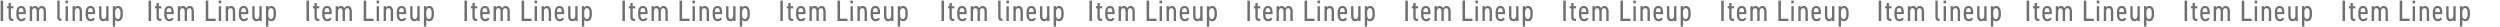
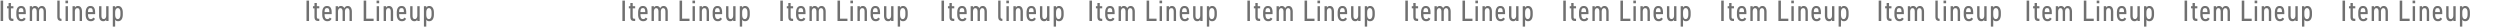
<svg xmlns="http://www.w3.org/2000/svg" width="4068" height="44" viewBox="0 0 4068 44">
  <defs>
    <clipPath id="a">
      <rect width="4068" height="44" transform="translate(-1 2495)" fill="none" />
    </clipPath>
  </defs>
  <g transform="translate(1 -2495)" clip-path="url(#a)">
    <g transform="translate(-15224.504 -14302.83)">
      <g transform="translate(-0.433 767.951)">
-         <path d="M-98.472-33.12H-102.6V0h4.128Zm6.384,12.576h2.448V-7.392C-89.64-2.4-88.248,0-83.5,0h1.68V-3.648h-1.392c-2.448,0-2.592-1.392-2.592-4.7v-12.2h3.984V-24H-85.8v-5.28h-3.84V-24h-2.448ZM-64.68-5.568c-.96,1.584-1.776,2.5-4.08,2.5-3.264,0-4.416-3.264-4.416-7.392v-.672h11.568v-2.5c0-7.44-2.5-10.752-7.728-10.752-4.944,0-7.68,3.936-7.68,10.752v3.168c0,6.672,2.784,10.848,8.3,10.848,3.408,0,5.568-1.152,6.864-3.984Zm-4.656-15.36c2.736,0,3.888,1.44,3.888,6.432h-7.728C-73.176-18.768-72.264-20.928-69.336-20.928ZM-55.176,0h3.84V-14.976c0-3.84,1.536-5.856,3.744-5.856,2.016,0,3.7,1.248,3.7,5.9V0h3.84V-14.976c0-4.032,1.584-5.856,3.744-5.856,2.016,0,3.7,1.248,3.7,5.9V0h3.84V-14.976c0-6.24-2.832-9.408-6.72-9.408A5.876,5.876,0,0,0-41.1-20.592a5.67,5.67,0,0,0-5.616-3.792,4.949,4.949,0,0,0-4.608,2.736V-24h-3.84ZM-5.448-33.12H-9.576V0H6.6V-3.744H-5.448ZM11.592,0h3.84V-24h-3.84ZM11.4-28.8h4.224v-4.32H11.4ZM22.92,0h3.84V-14.976c0-3.6,1.2-5.856,4.032-5.856,2.064,0,3.7,1.056,3.7,5.9V0h3.84V-14.976c0-6.72-2.928-9.408-6.816-9.408a5.076,5.076,0,0,0-4.7,2.736V-24h-3.9Zm33.7-5.568c-.96,1.584-1.776,2.5-4.08,2.5-3.264,0-4.416-3.264-4.416-7.392v-.672H59.688v-2.5c0-7.44-2.5-10.752-7.728-10.752-4.944,0-7.68,3.936-7.68,10.752v3.168c0,6.672,2.784,10.848,8.3,10.848,3.408,0,5.568-1.152,6.864-3.984Zm-4.66-15.36c2.736,0,3.888,1.44,3.888,6.432H48.12C48.12-18.768,49.032-20.928,51.96-20.928ZM81.528-24h-3.84V-9.024c0,3.744-1.536,5.856-4.032,5.856-2.112,0-3.7-1.056-3.7-5.9V-24H66.12V-9.024c0,6.72,2.688,9.408,6.816,9.408,2.832,0,3.936-1.2,4.752-2.736V0h3.84ZM92.28-24H88.44V9.12h3.84V-2.112c.96,1.584,2.3,2.5,4.9,2.5,5.088,0,7.536-4.608,7.536-10.848v-3.168c0-6.864-3.024-10.752-7.536-10.752a5.093,5.093,0,0,0-4.9,2.784ZM96.552-3.072c-3.168,0-4.272-3.264-4.272-7.392v-3.5c0-4.32,1.632-6.96,4.272-6.96,2.88,0,4.32,2.736,4.32,7.3v3.168C100.872-6.384,99.576-3.072,96.552-3.072Z" transform="translate(16082.288 16064)" fill="#707070" />
        <path d="M-98.472-33.12H-102.6V0h4.128Zm6.384,12.576h2.448V-7.392C-89.64-2.4-88.248,0-83.5,0h1.68V-3.648h-1.392c-2.448,0-2.592-1.392-2.592-4.7v-12.2h3.984V-24H-85.8v-5.28h-3.84V-24h-2.448ZM-64.68-5.568c-.96,1.584-1.776,2.5-4.08,2.5-3.264,0-4.416-3.264-4.416-7.392v-.672h11.568v-2.5c0-7.44-2.5-10.752-7.728-10.752-4.944,0-7.68,3.936-7.68,10.752v3.168c0,6.672,2.784,10.848,8.3,10.848,3.408,0,5.568-1.152,6.864-3.984Zm-4.656-15.36c2.736,0,3.888,1.44,3.888,6.432h-7.728C-73.176-18.768-72.264-20.928-69.336-20.928ZM-55.176,0h3.84V-14.976c0-3.84,1.536-5.856,3.744-5.856,2.016,0,3.7,1.248,3.7,5.9V0h3.84V-14.976c0-4.032,1.584-5.856,3.744-5.856,2.016,0,3.7,1.248,3.7,5.9V0h3.84V-14.976c0-6.24-2.832-9.408-6.72-9.408A5.876,5.876,0,0,0-41.1-20.592a5.67,5.67,0,0,0-5.616-3.792,4.949,4.949,0,0,0-4.608,2.736V-24h-3.84ZM-5.448-33.12H-9.576V0H6.6V-3.744H-5.448ZM11.592,0h3.84V-24h-3.84ZM11.4-28.8h4.224v-4.32H11.4ZM22.92,0h3.84V-14.976c0-3.6,1.2-5.856,4.032-5.856,2.064,0,3.7,1.056,3.7,5.9V0h3.84V-14.976c0-6.72-2.928-9.408-6.816-9.408a5.076,5.076,0,0,0-4.7,2.736V-24h-3.9Zm33.7-5.568c-.96,1.584-1.776,2.5-4.08,2.5-3.264,0-4.416-3.264-4.416-7.392v-.672H59.688v-2.5c0-7.44-2.5-10.752-7.728-10.752-4.944,0-7.68,3.936-7.68,10.752v3.168c0,6.672,2.784,10.848,8.3,10.848,3.408,0,5.568-1.152,6.864-3.984Zm-4.66-15.36c2.736,0,3.888,1.44,3.888,6.432H48.12C48.12-18.768,49.032-20.928,51.96-20.928ZM81.528-24h-3.84V-9.024c0,3.744-1.536,5.856-4.032,5.856-2.112,0-3.7-1.056-3.7-5.9V-24H66.12V-9.024c0,6.72,2.688,9.408,6.816,9.408,2.832,0,3.936-1.2,4.752-2.736V0h3.84ZM92.28-24H88.44V9.12h3.84V-2.112c.96,1.584,2.3,2.5,4.9,2.5,5.088,0,7.536-4.608,7.536-10.848v-3.168c0-6.864-3.024-10.752-7.536-10.752a5.093,5.093,0,0,0-4.9,2.784ZM96.552-3.072c-3.168,0-4.272-3.264-4.272-7.392v-3.5c0-4.32,1.632-6.96,4.272-6.96,2.88,0,4.32,2.736,4.32,7.3v3.168C100.872-6.384,99.576-3.072,96.552-3.072Z" transform="translate(15825.288 16064)" fill="#707070" />
-         <path d="M-98.472-33.12H-102.6V0h4.128Zm6.384,12.576h2.448V-7.392C-89.64-2.4-88.248,0-83.5,0h1.68V-3.648h-1.392c-2.448,0-2.592-1.392-2.592-4.7v-12.2h3.984V-24H-85.8v-5.28h-3.84V-24h-2.448ZM-64.68-5.568c-.96,1.584-1.776,2.5-4.08,2.5-3.264,0-4.416-3.264-4.416-7.392v-.672h11.568v-2.5c0-7.44-2.5-10.752-7.728-10.752-4.944,0-7.68,3.936-7.68,10.752v3.168c0,6.672,2.784,10.848,8.3,10.848,3.408,0,5.568-1.152,6.864-3.984Zm-4.656-15.36c2.736,0,3.888,1.44,3.888,6.432h-7.728C-73.176-18.768-72.264-20.928-69.336-20.928ZM-55.176,0h3.84V-14.976c0-3.84,1.536-5.856,3.744-5.856,2.016,0,3.7,1.248,3.7,5.9V0h3.84V-14.976c0-4.032,1.584-5.856,3.744-5.856,2.016,0,3.7,1.248,3.7,5.9V0h3.84V-14.976c0-6.24-2.832-9.408-6.72-9.408A5.876,5.876,0,0,0-41.1-20.592a5.67,5.67,0,0,0-5.616-3.792,4.949,4.949,0,0,0-4.608,2.736V-24h-3.84ZM-5.448-33.12H-9.576V0H6.6V-3.744H-5.448ZM11.592,0h3.84V-24h-3.84ZM11.4-28.8h4.224v-4.32H11.4ZM22.92,0h3.84V-14.976c0-3.6,1.2-5.856,4.032-5.856,2.064,0,3.7,1.056,3.7,5.9V0h3.84V-14.976c0-6.72-2.928-9.408-6.816-9.408a5.076,5.076,0,0,0-4.7,2.736V-24h-3.9Zm33.7-5.568c-.96,1.584-1.776,2.5-4.08,2.5-3.264,0-4.416-3.264-4.416-7.392v-.672H59.688v-2.5c0-7.44-2.5-10.752-7.728-10.752-4.944,0-7.68,3.936-7.68,10.752v3.168c0,6.672,2.784,10.848,8.3,10.848,3.408,0,5.568-1.152,6.864-3.984Zm-4.66-15.36c2.736,0,3.888,1.44,3.888,6.432H48.12C48.12-18.768,49.032-20.928,51.96-20.928ZM81.528-24h-3.84V-9.024c0,3.744-1.536,5.856-4.032,5.856-2.112,0-3.7-1.056-3.7-5.9V-24H66.12V-9.024c0,6.72,2.688,9.408,6.816,9.408,2.832,0,3.936-1.2,4.752-2.736V0h3.84ZM92.28-24H88.44V9.12h3.84V-2.112c.96,1.584,2.3,2.5,4.9,2.5,5.088,0,7.536-4.608,7.536-10.848v-3.168c0-6.864-3.024-10.752-7.536-10.752a5.093,5.093,0,0,0-4.9,2.784ZM96.552-3.072c-3.168,0-4.272-3.264-4.272-7.392v-3.5c0-4.32,1.632-6.96,4.272-6.96,2.88,0,4.32,2.736,4.32,7.3v3.168C100.872-6.384,99.576-3.072,96.552-3.072Z" transform="translate(15568.288 16064)" fill="#707070" />
        <path d="M-98.472-33.12H-102.6V0h4.128Zm6.384,12.576h2.448V-7.392C-89.64-2.4-88.248,0-83.5,0h1.68V-3.648h-1.392c-2.448,0-2.592-1.392-2.592-4.7v-12.2h3.984V-24H-85.8v-5.28h-3.84V-24h-2.448ZM-64.68-5.568c-.96,1.584-1.776,2.5-4.08,2.5-3.264,0-4.416-3.264-4.416-7.392v-.672h11.568v-2.5c0-7.44-2.5-10.752-7.728-10.752-4.944,0-7.68,3.936-7.68,10.752v3.168c0,6.672,2.784,10.848,8.3,10.848,3.408,0,5.568-1.152,6.864-3.984Zm-4.656-15.36c2.736,0,3.888,1.44,3.888,6.432h-7.728C-73.176-18.768-72.264-20.928-69.336-20.928ZM-55.176,0h3.84V-14.976c0-3.84,1.536-5.856,3.744-5.856,2.016,0,3.7,1.248,3.7,5.9V0h3.84V-14.976c0-4.032,1.584-5.856,3.744-5.856,2.016,0,3.7,1.248,3.7,5.9V0h3.84V-14.976c0-6.24-2.832-9.408-6.72-9.408A5.876,5.876,0,0,0-41.1-20.592a5.67,5.67,0,0,0-5.616-3.792,4.949,4.949,0,0,0-4.608,2.736V-24h-3.84ZM-5.448-33.12H-9.576V0H6.6V-3.744H-5.448ZM11.592,0h3.84V-24h-3.84ZM11.4-28.8h4.224v-4.32H11.4ZM22.92,0h3.84V-14.976c0-3.6,1.2-5.856,4.032-5.856,2.064,0,3.7,1.056,3.7,5.9V0h3.84V-14.976c0-6.72-2.928-9.408-6.816-9.408a5.076,5.076,0,0,0-4.7,2.736V-24h-3.9Zm33.7-5.568c-.96,1.584-1.776,2.5-4.08,2.5-3.264,0-4.416-3.264-4.416-7.392v-.672H59.688v-2.5c0-7.44-2.5-10.752-7.728-10.752-4.944,0-7.68,3.936-7.68,10.752v3.168c0,6.672,2.784,10.848,8.3,10.848,3.408,0,5.568-1.152,6.864-3.984Zm-4.66-15.36c2.736,0,3.888,1.44,3.888,6.432H48.12C48.12-18.768,49.032-20.928,51.96-20.928ZM81.528-24h-3.84V-9.024c0,3.744-1.536,5.856-4.032,5.856-2.112,0-3.7-1.056-3.7-5.9V-24H66.12V-9.024c0,6.72,2.688,9.408,6.816,9.408,2.832,0,3.936-1.2,4.752-2.736V0h3.84ZM92.28-24H88.44V9.12h3.84V-2.112c.96,1.584,2.3,2.5,4.9,2.5,5.088,0,7.536-4.608,7.536-10.848v-3.168c0-6.864-3.024-10.752-7.536-10.752a5.093,5.093,0,0,0-4.9,2.784ZM96.552-3.072c-3.168,0-4.272-3.264-4.272-7.392v-3.5c0-4.32,1.632-6.96,4.272-6.96,2.88,0,4.32,2.736,4.32,7.3v3.168C100.872-6.384,99.576-3.072,96.552-3.072Z" transform="translate(16339.288 16064)" fill="#707070" />
        <path d="M-98.472-33.12H-102.6V0h4.128Zm6.384,12.576h2.448V-7.392C-89.64-2.4-88.248,0-83.5,0h1.68V-3.648h-1.392c-2.448,0-2.592-1.392-2.592-4.7v-12.2h3.984V-24H-85.8v-5.28h-3.84V-24h-2.448ZM-64.68-5.568c-.96,1.584-1.776,2.5-4.08,2.5-3.264,0-4.416-3.264-4.416-7.392v-.672h11.568v-2.5c0-7.44-2.5-10.752-7.728-10.752-4.944,0-7.68,3.936-7.68,10.752v3.168c0,6.672,2.784,10.848,8.3,10.848,3.408,0,5.568-1.152,6.864-3.984Zm-4.656-15.36c2.736,0,3.888,1.44,3.888,6.432h-7.728C-73.176-18.768-72.264-20.928-69.336-20.928ZM-55.176,0h3.84V-14.976c0-3.84,1.536-5.856,3.744-5.856,2.016,0,3.7,1.248,3.7,5.9V0h3.84V-14.976c0-4.032,1.584-5.856,3.744-5.856,2.016,0,3.7,1.248,3.7,5.9V0h3.84V-14.976c0-6.24-2.832-9.408-6.72-9.408A5.876,5.876,0,0,0-41.1-20.592a5.67,5.67,0,0,0-5.616-3.792,4.949,4.949,0,0,0-4.608,2.736V-24h-3.84ZM-5.448-33.12H-9.576V0H6.6V-3.744H-5.448ZM11.592,0h3.84V-24h-3.84ZM11.4-28.8h4.224v-4.32H11.4ZM22.92,0h3.84V-14.976c0-3.6,1.2-5.856,4.032-5.856,2.064,0,3.7,1.056,3.7,5.9V0h3.84V-14.976c0-6.72-2.928-9.408-6.816-9.408a5.076,5.076,0,0,0-4.7,2.736V-24h-3.9Zm33.7-5.568c-.96,1.584-1.776,2.5-4.08,2.5-3.264,0-4.416-3.264-4.416-7.392v-.672H59.688v-2.5c0-7.44-2.5-10.752-7.728-10.752-4.944,0-7.68,3.936-7.68,10.752v3.168c0,6.672,2.784,10.848,8.3,10.848,3.408,0,5.568-1.152,6.864-3.984Zm-4.66-15.36c2.736,0,3.888,1.44,3.888,6.432H48.12C48.12-18.768,49.032-20.928,51.96-20.928ZM81.528-24h-3.84V-9.024c0,3.744-1.536,5.856-4.032,5.856-2.112,0-3.7-1.056-3.7-5.9V-24H66.12V-9.024c0,6.72,2.688,9.408,6.816,9.408,2.832,0,3.936-1.2,4.752-2.736V0h3.84ZM92.28-24H88.44V9.12h3.84V-2.112c.96,1.584,2.3,2.5,4.9,2.5,5.088,0,7.536-4.608,7.536-10.848v-3.168c0-6.864-3.024-10.752-7.536-10.752a5.093,5.093,0,0,0-4.9,2.784ZM96.552-3.072c-3.168,0-4.272-3.264-4.272-7.392v-3.5c0-4.32,1.632-6.96,4.272-6.96,2.88,0,4.32,2.736,4.32,7.3v3.168C100.872-6.384,99.576-3.072,96.552-3.072Z" transform="translate(16596.289 16064)" fill="#707070" />
        <path d="M-94.224-33.12h-4.128V0h4.128Zm6.384,12.576h2.448V-7.392C-85.392-2.4-84,0-79.248,0h1.68V-3.648H-78.96c-2.448,0-2.592-1.392-2.592-4.7v-12.2h3.984V-24h-3.984v-5.28h-3.84V-24H-87.84ZM-60.432-5.568c-.96,1.584-1.776,2.5-4.08,2.5-3.264,0-4.416-3.264-4.416-7.392v-.672H-57.36v-2.5c0-7.44-2.5-10.752-7.728-10.752-4.944,0-7.68,3.936-7.68,10.752v3.168c0,6.672,2.784,10.848,8.3,10.848C-61.056.384-58.9-.768-57.6-3.6Zm-4.656-15.36c2.736,0,3.888,1.44,3.888,6.432h-7.728C-68.928-18.768-68.016-20.928-65.088-20.928ZM-50.928,0h3.84V-14.976c0-3.84,1.536-5.856,3.744-5.856,2.016,0,3.7,1.248,3.7,5.9V0h3.84V-14.976c0-4.032,1.584-5.856,3.744-5.856,2.016,0,3.7,1.248,3.7,5.9V0h3.84V-14.976c0-6.24-2.832-9.408-6.72-9.408a5.876,5.876,0,0,0-5.616,3.792,5.67,5.67,0,0,0-5.616-3.792,4.949,4.949,0,0,0-4.608,2.736V-24h-3.84ZM-6.1-7.392C-6.1-2.4-4.464,0,.72,0V-3.552c-3.072,0-2.976-2.208-2.976-4.8V-33.12H-6.1ZM7.344,0h3.84V-24H7.344ZM7.152-28.8h4.224v-4.32H7.152ZM18.672,0h3.84V-14.976c0-3.6,1.2-5.856,4.032-5.856,2.064,0,3.7,1.056,3.7,5.9V0h3.84V-14.976c0-6.72-2.928-9.408-6.816-9.408a5.076,5.076,0,0,0-4.7,2.736V-24h-3.9Zm33.7-5.568c-.96,1.584-1.776,2.5-4.08,2.5-3.264,0-4.416-3.264-4.416-7.392v-.672H55.44v-2.5c0-7.44-2.5-10.752-7.728-10.752-4.944,0-7.68,3.936-7.68,10.752v3.168c0,6.672,2.784,10.848,8.3,10.848C51.744.384,53.9-.768,55.2-3.6Zm-4.656-15.36c2.736,0,3.888,1.44,3.888,6.432H43.872c0-4.272.912-6.432,3.84-6.432ZM77.28-24H73.44V-9.024c0,3.744-1.536,5.856-4.032,5.856-2.112,0-3.7-1.056-3.7-5.9V-24h-3.84V-9.024c0,6.72,2.688,9.408,6.816,9.408,2.832,0,3.936-1.2,4.752-2.736V0h3.84Zm10.752,0h-3.84V9.12h3.84V-2.112c.96,1.584,2.3,2.5,4.9,2.5,5.088,0,7.536-4.608,7.536-10.848v-3.168c0-6.864-3.024-10.752-7.536-10.752a5.093,5.093,0,0,0-4.9,2.784ZM92.3-3.072c-3.168,0-4.272-3.264-4.272-7.392v-3.5c0-4.32,1.632-6.96,4.272-6.96,2.88,0,4.32,2.736,4.32,7.3v3.168C96.624-6.384,95.328-3.072,92.3-3.072Z" transform="translate(15323.288 16064)" fill="#707070" />
      </g>
      <g transform="translate(1530.567 767.951)">
        <path d="M-98.472-33.12H-102.6V0h4.128Zm6.384,12.576h2.448V-7.392C-89.64-2.4-88.248,0-83.5,0h1.68V-3.648h-1.392c-2.448,0-2.592-1.392-2.592-4.7v-12.2h3.984V-24H-85.8v-5.28h-3.84V-24h-2.448ZM-64.68-5.568c-.96,1.584-1.776,2.5-4.08,2.5-3.264,0-4.416-3.264-4.416-7.392v-.672h11.568v-2.5c0-7.44-2.5-10.752-7.728-10.752-4.944,0-7.68,3.936-7.68,10.752v3.168c0,6.672,2.784,10.848,8.3,10.848,3.408,0,5.568-1.152,6.864-3.984Zm-4.656-15.36c2.736,0,3.888,1.44,3.888,6.432h-7.728C-73.176-18.768-72.264-20.928-69.336-20.928ZM-55.176,0h3.84V-14.976c0-3.84,1.536-5.856,3.744-5.856,2.016,0,3.7,1.248,3.7,5.9V0h3.84V-14.976c0-4.032,1.584-5.856,3.744-5.856,2.016,0,3.7,1.248,3.7,5.9V0h3.84V-14.976c0-6.24-2.832-9.408-6.72-9.408A5.876,5.876,0,0,0-41.1-20.592a5.67,5.67,0,0,0-5.616-3.792,4.949,4.949,0,0,0-4.608,2.736V-24h-3.84ZM-5.448-33.12H-9.576V0H6.6V-3.744H-5.448ZM11.592,0h3.84V-24h-3.84ZM11.4-28.8h4.224v-4.32H11.4ZM22.92,0h3.84V-14.976c0-3.6,1.2-5.856,4.032-5.856,2.064,0,3.7,1.056,3.7,5.9V0h3.84V-14.976c0-6.72-2.928-9.408-6.816-9.408a5.076,5.076,0,0,0-4.7,2.736V-24h-3.9Zm33.7-5.568c-.96,1.584-1.776,2.5-4.08,2.5-3.264,0-4.416-3.264-4.416-7.392v-.672H59.688v-2.5c0-7.44-2.5-10.752-7.728-10.752-4.944,0-7.68,3.936-7.68,10.752v3.168c0,6.672,2.784,10.848,8.3,10.848,3.408,0,5.568-1.152,6.864-3.984Zm-4.66-15.36c2.736,0,3.888,1.44,3.888,6.432H48.12C48.12-18.768,49.032-20.928,51.96-20.928ZM81.528-24h-3.84V-9.024c0,3.744-1.536,5.856-4.032,5.856-2.112,0-3.7-1.056-3.7-5.9V-24H66.12V-9.024c0,6.72,2.688,9.408,6.816,9.408,2.832,0,3.936-1.2,4.752-2.736V0h3.84ZM92.28-24H88.44V9.12h3.84V-2.112c.96,1.584,2.3,2.5,4.9,2.5,5.088,0,7.536-4.608,7.536-10.848v-3.168c0-6.864-3.024-10.752-7.536-10.752a5.093,5.093,0,0,0-4.9,2.784ZM96.552-3.072c-3.168,0-4.272-3.264-4.272-7.392v-3.5c0-4.32,1.632-6.96,4.272-6.96,2.88,0,4.32,2.736,4.32,7.3v3.168C100.872-6.384,99.576-3.072,96.552-3.072Z" transform="translate(16082.288 16064)" fill="#707070" />
        <path d="M-98.472-33.12H-102.6V0h4.128Zm6.384,12.576h2.448V-7.392C-89.64-2.4-88.248,0-83.5,0h1.68V-3.648h-1.392c-2.448,0-2.592-1.392-2.592-4.7v-12.2h3.984V-24H-85.8v-5.28h-3.84V-24h-2.448ZM-64.68-5.568c-.96,1.584-1.776,2.5-4.08,2.5-3.264,0-4.416-3.264-4.416-7.392v-.672h11.568v-2.5c0-7.44-2.5-10.752-7.728-10.752-4.944,0-7.68,3.936-7.68,10.752v3.168c0,6.672,2.784,10.848,8.3,10.848,3.408,0,5.568-1.152,6.864-3.984Zm-4.656-15.36c2.736,0,3.888,1.44,3.888,6.432h-7.728C-73.176-18.768-72.264-20.928-69.336-20.928ZM-55.176,0h3.84V-14.976c0-3.84,1.536-5.856,3.744-5.856,2.016,0,3.7,1.248,3.7,5.9V0h3.84V-14.976c0-4.032,1.584-5.856,3.744-5.856,2.016,0,3.7,1.248,3.7,5.9V0h3.84V-14.976c0-6.24-2.832-9.408-6.72-9.408A5.876,5.876,0,0,0-41.1-20.592a5.67,5.67,0,0,0-5.616-3.792,4.949,4.949,0,0,0-4.608,2.736V-24h-3.84ZM-5.448-33.12H-9.576V0H6.6V-3.744H-5.448ZM11.592,0h3.84V-24h-3.84ZM11.4-28.8h4.224v-4.32H11.4ZM22.92,0h3.84V-14.976c0-3.6,1.2-5.856,4.032-5.856,2.064,0,3.7,1.056,3.7,5.9V0h3.84V-14.976c0-6.72-2.928-9.408-6.816-9.408a5.076,5.076,0,0,0-4.7,2.736V-24h-3.9Zm33.7-5.568c-.96,1.584-1.776,2.5-4.08,2.5-3.264,0-4.416-3.264-4.416-7.392v-.672H59.688v-2.5c0-7.44-2.5-10.752-7.728-10.752-4.944,0-7.68,3.936-7.68,10.752v3.168c0,6.672,2.784,10.848,8.3,10.848,3.408,0,5.568-1.152,6.864-3.984Zm-4.66-15.36c2.736,0,3.888,1.44,3.888,6.432H48.12C48.12-18.768,49.032-20.928,51.96-20.928ZM81.528-24h-3.84V-9.024c0,3.744-1.536,5.856-4.032,5.856-2.112,0-3.7-1.056-3.7-5.9V-24H66.12V-9.024c0,6.72,2.688,9.408,6.816,9.408,2.832,0,3.936-1.2,4.752-2.736V0h3.84ZM92.28-24H88.44V9.12h3.84V-2.112c.96,1.584,2.3,2.5,4.9,2.5,5.088,0,7.536-4.608,7.536-10.848v-3.168c0-6.864-3.024-10.752-7.536-10.752a5.093,5.093,0,0,0-4.9,2.784ZM96.552-3.072c-3.168,0-4.272-3.264-4.272-7.392v-3.5c0-4.32,1.632-6.96,4.272-6.96,2.88,0,4.32,2.736,4.32,7.3v3.168C100.872-6.384,99.576-3.072,96.552-3.072Z" transform="translate(15825.288 16064)" fill="#707070" />
        <path d="M-98.472-33.12H-102.6V0h4.128Zm6.384,12.576h2.448V-7.392C-89.64-2.4-88.248,0-83.5,0h1.68V-3.648h-1.392c-2.448,0-2.592-1.392-2.592-4.7v-12.2h3.984V-24H-85.8v-5.28h-3.84V-24h-2.448ZM-64.68-5.568c-.96,1.584-1.776,2.5-4.08,2.5-3.264,0-4.416-3.264-4.416-7.392v-.672h11.568v-2.5c0-7.44-2.5-10.752-7.728-10.752-4.944,0-7.68,3.936-7.68,10.752v3.168c0,6.672,2.784,10.848,8.3,10.848,3.408,0,5.568-1.152,6.864-3.984Zm-4.656-15.36c2.736,0,3.888,1.44,3.888,6.432h-7.728C-73.176-18.768-72.264-20.928-69.336-20.928ZM-55.176,0h3.84V-14.976c0-3.84,1.536-5.856,3.744-5.856,2.016,0,3.7,1.248,3.7,5.9V0h3.84V-14.976c0-4.032,1.584-5.856,3.744-5.856,2.016,0,3.7,1.248,3.7,5.9V0h3.84V-14.976c0-6.24-2.832-9.408-6.72-9.408A5.876,5.876,0,0,0-41.1-20.592a5.67,5.67,0,0,0-5.616-3.792,4.949,4.949,0,0,0-4.608,2.736V-24h-3.84ZM-5.448-33.12H-9.576V0H6.6V-3.744H-5.448ZM11.592,0h3.84V-24h-3.84ZM11.4-28.8h4.224v-4.32H11.4ZM22.92,0h3.84V-14.976c0-3.6,1.2-5.856,4.032-5.856,2.064,0,3.7,1.056,3.7,5.9V0h3.84V-14.976c0-6.72-2.928-9.408-6.816-9.408a5.076,5.076,0,0,0-4.7,2.736V-24h-3.9Zm33.7-5.568c-.96,1.584-1.776,2.5-4.08,2.5-3.264,0-4.416-3.264-4.416-7.392v-.672H59.688v-2.5c0-7.44-2.5-10.752-7.728-10.752-4.944,0-7.68,3.936-7.68,10.752v3.168c0,6.672,2.784,10.848,8.3,10.848,3.408,0,5.568-1.152,6.864-3.984Zm-4.66-15.36c2.736,0,3.888,1.44,3.888,6.432H48.12C48.12-18.768,49.032-20.928,51.96-20.928ZM81.528-24h-3.84V-9.024c0,3.744-1.536,5.856-4.032,5.856-2.112,0-3.7-1.056-3.7-5.9V-24H66.12V-9.024c0,6.72,2.688,9.408,6.816,9.408,2.832,0,3.936-1.2,4.752-2.736V0h3.84ZM92.28-24H88.44V9.12h3.84V-2.112c.96,1.584,2.3,2.5,4.9,2.5,5.088,0,7.536-4.608,7.536-10.848v-3.168c0-6.864-3.024-10.752-7.536-10.752a5.093,5.093,0,0,0-4.9,2.784ZM96.552-3.072c-3.168,0-4.272-3.264-4.272-7.392v-3.5c0-4.32,1.632-6.96,4.272-6.96,2.88,0,4.32,2.736,4.32,7.3v3.168C100.872-6.384,99.576-3.072,96.552-3.072Z" transform="translate(15568.288 16064)" fill="#707070" />
        <path d="M-98.472-33.12H-102.6V0h4.128Zm6.384,12.576h2.448V-7.392C-89.64-2.4-88.248,0-83.5,0h1.68V-3.648h-1.392c-2.448,0-2.592-1.392-2.592-4.7v-12.2h3.984V-24H-85.8v-5.28h-3.84V-24h-2.448ZM-64.68-5.568c-.96,1.584-1.776,2.5-4.08,2.5-3.264,0-4.416-3.264-4.416-7.392v-.672h11.568v-2.5c0-7.44-2.5-10.752-7.728-10.752-4.944,0-7.68,3.936-7.68,10.752v3.168c0,6.672,2.784,10.848,8.3,10.848,3.408,0,5.568-1.152,6.864-3.984Zm-4.656-15.36c2.736,0,3.888,1.44,3.888,6.432h-7.728C-73.176-18.768-72.264-20.928-69.336-20.928ZM-55.176,0h3.84V-14.976c0-3.84,1.536-5.856,3.744-5.856,2.016,0,3.7,1.248,3.7,5.9V0h3.84V-14.976c0-4.032,1.584-5.856,3.744-5.856,2.016,0,3.7,1.248,3.7,5.9V0h3.84V-14.976c0-6.24-2.832-9.408-6.72-9.408A5.876,5.876,0,0,0-41.1-20.592a5.67,5.67,0,0,0-5.616-3.792,4.949,4.949,0,0,0-4.608,2.736V-24h-3.84ZM-5.448-33.12H-9.576V0H6.6V-3.744H-5.448ZM11.592,0h3.84V-24h-3.84ZM11.4-28.8h4.224v-4.32H11.4ZM22.92,0h3.84V-14.976c0-3.6,1.2-5.856,4.032-5.856,2.064,0,3.7,1.056,3.7,5.9V0h3.84V-14.976c0-6.72-2.928-9.408-6.816-9.408a5.076,5.076,0,0,0-4.7,2.736V-24h-3.9Zm33.7-5.568c-.96,1.584-1.776,2.5-4.08,2.5-3.264,0-4.416-3.264-4.416-7.392v-.672H59.688v-2.5c0-7.44-2.5-10.752-7.728-10.752-4.944,0-7.68,3.936-7.68,10.752v3.168c0,6.672,2.784,10.848,8.3,10.848,3.408,0,5.568-1.152,6.864-3.984Zm-4.66-15.36c2.736,0,3.888,1.44,3.888,6.432H48.12C48.12-18.768,49.032-20.928,51.96-20.928ZM81.528-24h-3.84V-9.024c0,3.744-1.536,5.856-4.032,5.856-2.112,0-3.7-1.056-3.7-5.9V-24H66.12V-9.024c0,6.72,2.688,9.408,6.816,9.408,2.832,0,3.936-1.2,4.752-2.736V0h3.84ZM92.28-24H88.44V9.12h3.84V-2.112c.96,1.584,2.3,2.5,4.9,2.5,5.088,0,7.536-4.608,7.536-10.848v-3.168c0-6.864-3.024-10.752-7.536-10.752a5.093,5.093,0,0,0-4.9,2.784ZM96.552-3.072c-3.168,0-4.272-3.264-4.272-7.392v-3.5c0-4.32,1.632-6.96,4.272-6.96,2.88,0,4.32,2.736,4.32,7.3v3.168C100.872-6.384,99.576-3.072,96.552-3.072Z" transform="translate(16339.288 16064)" fill="#707070" />
        <path d="M-98.472-33.12H-102.6V0h4.128Zm6.384,12.576h2.448V-7.392C-89.64-2.4-88.248,0-83.5,0h1.68V-3.648h-1.392c-2.448,0-2.592-1.392-2.592-4.7v-12.2h3.984V-24H-85.8v-5.28h-3.84V-24h-2.448ZM-64.68-5.568c-.96,1.584-1.776,2.5-4.08,2.5-3.264,0-4.416-3.264-4.416-7.392v-.672h11.568v-2.5c0-7.44-2.5-10.752-7.728-10.752-4.944,0-7.68,3.936-7.68,10.752v3.168c0,6.672,2.784,10.848,8.3,10.848,3.408,0,5.568-1.152,6.864-3.984Zm-4.656-15.36c2.736,0,3.888,1.44,3.888,6.432h-7.728C-73.176-18.768-72.264-20.928-69.336-20.928ZM-55.176,0h3.84V-14.976c0-3.84,1.536-5.856,3.744-5.856,2.016,0,3.7,1.248,3.7,5.9V0h3.84V-14.976c0-4.032,1.584-5.856,3.744-5.856,2.016,0,3.7,1.248,3.7,5.9V0h3.84V-14.976c0-6.24-2.832-9.408-6.72-9.408A5.876,5.876,0,0,0-41.1-20.592a5.67,5.67,0,0,0-5.616-3.792,4.949,4.949,0,0,0-4.608,2.736V-24h-3.84ZM-5.448-33.12H-9.576V0H6.6V-3.744H-5.448ZM11.592,0h3.84V-24h-3.84ZM11.4-28.8h4.224v-4.32H11.4ZM22.92,0h3.84V-14.976c0-3.6,1.2-5.856,4.032-5.856,2.064,0,3.7,1.056,3.7,5.9V0h3.84V-14.976c0-6.72-2.928-9.408-6.816-9.408a5.076,5.076,0,0,0-4.7,2.736V-24h-3.9Zm33.7-5.568c-.96,1.584-1.776,2.5-4.08,2.5-3.264,0-4.416-3.264-4.416-7.392v-.672H59.688v-2.5c0-7.44-2.5-10.752-7.728-10.752-4.944,0-7.68,3.936-7.68,10.752v3.168c0,6.672,2.784,10.848,8.3,10.848,3.408,0,5.568-1.152,6.864-3.984Zm-4.66-15.36c2.736,0,3.888,1.44,3.888,6.432H48.12C48.12-18.768,49.032-20.928,51.96-20.928ZM81.528-24h-3.84V-9.024c0,3.744-1.536,5.856-4.032,5.856-2.112,0-3.7-1.056-3.7-5.9V-24H66.12V-9.024c0,6.72,2.688,9.408,6.816,9.408,2.832,0,3.936-1.2,4.752-2.736V0h3.84ZM92.28-24H88.44V9.12h3.84V-2.112c.96,1.584,2.3,2.5,4.9,2.5,5.088,0,7.536-4.608,7.536-10.848v-3.168c0-6.864-3.024-10.752-7.536-10.752a5.093,5.093,0,0,0-4.9,2.784ZM96.552-3.072c-3.168,0-4.272-3.264-4.272-7.392v-3.5c0-4.32,1.632-6.96,4.272-6.96,2.88,0,4.32,2.736,4.32,7.3v3.168C100.872-6.384,99.576-3.072,96.552-3.072Z" transform="translate(16596.289 16064)" fill="#707070" />
        <path d="M-94.224-33.12h-4.128V0h4.128Zm6.384,12.576h2.448V-7.392C-85.392-2.4-84,0-79.248,0h1.68V-3.648H-78.96c-2.448,0-2.592-1.392-2.592-4.7v-12.2h3.984V-24h-3.984v-5.28h-3.84V-24H-87.84ZM-60.432-5.568c-.96,1.584-1.776,2.5-4.08,2.5-3.264,0-4.416-3.264-4.416-7.392v-.672H-57.36v-2.5c0-7.44-2.5-10.752-7.728-10.752-4.944,0-7.68,3.936-7.68,10.752v3.168c0,6.672,2.784,10.848,8.3,10.848C-61.056.384-58.9-.768-57.6-3.6Zm-4.656-15.36c2.736,0,3.888,1.44,3.888,6.432h-7.728C-68.928-18.768-68.016-20.928-65.088-20.928ZM-50.928,0h3.84V-14.976c0-3.84,1.536-5.856,3.744-5.856,2.016,0,3.7,1.248,3.7,5.9V0h3.84V-14.976c0-4.032,1.584-5.856,3.744-5.856,2.016,0,3.7,1.248,3.7,5.9V0h3.84V-14.976c0-6.24-2.832-9.408-6.72-9.408a5.876,5.876,0,0,0-5.616,3.792,5.67,5.67,0,0,0-5.616-3.792,4.949,4.949,0,0,0-4.608,2.736V-24h-3.84ZM-6.1-7.392C-6.1-2.4-4.464,0,.72,0V-3.552c-3.072,0-2.976-2.208-2.976-4.8V-33.12H-6.1ZM7.344,0h3.84V-24H7.344ZM7.152-28.8h4.224v-4.32H7.152ZM18.672,0h3.84V-14.976c0-3.6,1.2-5.856,4.032-5.856,2.064,0,3.7,1.056,3.7,5.9V0h3.84V-14.976c0-6.72-2.928-9.408-6.816-9.408a5.076,5.076,0,0,0-4.7,2.736V-24h-3.9Zm33.7-5.568c-.96,1.584-1.776,2.5-4.08,2.5-3.264,0-4.416-3.264-4.416-7.392v-.672H55.44v-2.5c0-7.44-2.5-10.752-7.728-10.752-4.944,0-7.68,3.936-7.68,10.752v3.168c0,6.672,2.784,10.848,8.3,10.848C51.744.384,53.9-.768,55.2-3.6Zm-4.656-15.36c2.736,0,3.888,1.44,3.888,6.432H43.872c0-4.272.912-6.432,3.84-6.432ZM77.28-24H73.44V-9.024c0,3.744-1.536,5.856-4.032,5.856-2.112,0-3.7-1.056-3.7-5.9V-24h-3.84V-9.024c0,6.72,2.688,9.408,6.816,9.408,2.832,0,3.936-1.2,4.752-2.736V0h3.84Zm10.752,0h-3.84V9.12h3.84V-2.112c.96,1.584,2.3,2.5,4.9,2.5,5.088,0,7.536-4.608,7.536-10.848v-3.168c0-6.864-3.024-10.752-7.536-10.752a5.093,5.093,0,0,0-4.9,2.784ZM92.3-3.072c-3.168,0-4.272-3.264-4.272-7.392v-3.5c0-4.32,1.632-6.96,4.272-6.96,2.88,0,4.32,2.736,4.32,7.3v3.168C96.624-6.384,95.328-3.072,92.3-3.072Z" transform="translate(15323.288 16064)" fill="#707070" />
      </g>
      <path d="M-98.472-33.12H-102.6V0h4.128Zm6.384,12.576h2.448V-7.392C-89.64-2.4-88.248,0-83.5,0h1.68V-3.648h-1.392c-2.448,0-2.592-1.392-2.592-4.7v-12.2h3.984V-24H-85.8v-5.28h-3.84V-24h-2.448ZM-64.68-5.568c-.96,1.584-1.776,2.5-4.08,2.5-3.264,0-4.416-3.264-4.416-7.392v-.672h11.568v-2.5c0-7.44-2.5-10.752-7.728-10.752-4.944,0-7.68,3.936-7.68,10.752v3.168c0,6.672,2.784,10.848,8.3,10.848,3.408,0,5.568-1.152,6.864-3.984Zm-4.656-15.36c2.736,0,3.888,1.44,3.888,6.432h-7.728C-73.176-18.768-72.264-20.928-69.336-20.928ZM-55.176,0h3.84V-14.976c0-3.84,1.536-5.856,3.744-5.856,2.016,0,3.7,1.248,3.7,5.9V0h3.84V-14.976c0-4.032,1.584-5.856,3.744-5.856,2.016,0,3.7,1.248,3.7,5.9V0h3.84V-14.976c0-6.24-2.832-9.408-6.72-9.408A5.876,5.876,0,0,0-41.1-20.592a5.67,5.67,0,0,0-5.616-3.792,4.949,4.949,0,0,0-4.608,2.736V-24h-3.84ZM-5.448-33.12H-9.576V0H6.6V-3.744H-5.448ZM11.592,0h3.84V-24h-3.84ZM11.4-28.8h4.224v-4.32H11.4ZM22.92,0h3.84V-14.976c0-3.6,1.2-5.856,4.032-5.856,2.064,0,3.7,1.056,3.7,5.9V0h3.84V-14.976c0-6.72-2.928-9.408-6.816-9.408a5.076,5.076,0,0,0-4.7,2.736V-24h-3.9Zm33.7-5.568c-.96,1.584-1.776,2.5-4.08,2.5-3.264,0-4.416-3.264-4.416-7.392v-.672H59.688v-2.5c0-7.44-2.5-10.752-7.728-10.752-4.944,0-7.68,3.936-7.68,10.752v3.168c0,6.672,2.784,10.848,8.3,10.848,3.408,0,5.568-1.152,6.864-3.984Zm-4.66-15.36c2.736,0,3.888,1.44,3.888,6.432H48.12C48.12-18.768,49.032-20.928,51.96-20.928ZM81.528-24h-3.84V-9.024c0,3.744-1.536,5.856-4.032,5.856-2.112,0-3.7-1.056-3.7-5.9V-24H66.12V-9.024c0,6.72,2.688,9.408,6.816,9.408,2.832,0,3.936-1.2,4.752-2.736V0h3.84ZM92.28-24H88.44V9.12h3.84V-2.112c.96,1.584,2.3,2.5,4.9,2.5,5.088,0,7.536-4.608,7.536-10.848v-3.168c0-6.864-3.024-10.752-7.536-10.752a5.093,5.093,0,0,0-4.9,2.784ZM96.552-3.072c-3.168,0-4.272-3.264-4.272-7.392v-3.5c0-4.32,1.632-6.96,4.272-6.96,2.88,0,4.32,2.736,4.32,7.3v3.168C100.872-6.384,99.576-3.072,96.552-3.072Z" transform="translate(19137.855 16831.951)" fill="#707070" />
      <path d="M-98.472-33.12H-102.6V0h4.128Zm6.384,12.576h2.448V-7.392C-89.64-2.4-88.248,0-83.5,0h1.68V-3.648h-1.392c-2.448,0-2.592-1.392-2.592-4.7v-12.2h3.984V-24H-85.8v-5.28h-3.84V-24h-2.448ZM-64.68-5.568c-.96,1.584-1.776,2.5-4.08,2.5-3.264,0-4.416-3.264-4.416-7.392v-.672h11.568v-2.5c0-7.44-2.5-10.752-7.728-10.752-4.944,0-7.68,3.936-7.68,10.752v3.168c0,6.672,2.784,10.848,8.3,10.848,3.408,0,5.568-1.152,6.864-3.984Zm-4.656-15.36c2.736,0,3.888,1.44,3.888,6.432h-7.728C-73.176-18.768-72.264-20.928-69.336-20.928ZM-55.176,0h3.84V-14.976c0-3.84,1.536-5.856,3.744-5.856,2.016,0,3.7,1.248,3.7,5.9V0h3.84V-14.976c0-4.032,1.584-5.856,3.744-5.856,2.016,0,3.7,1.248,3.7,5.9V0h3.84V-14.976c0-6.24-2.832-9.408-6.72-9.408A5.876,5.876,0,0,0-41.1-20.592a5.67,5.67,0,0,0-5.616-3.792,4.949,4.949,0,0,0-4.608,2.736V-24h-3.84ZM-5.448-33.12H-9.576V0H6.6V-3.744H-5.448ZM11.592,0h3.84V-24h-3.84ZM11.4-28.8h4.224v-4.32H11.4ZM22.92,0h3.84V-14.976c0-3.6,1.2-5.856,4.032-5.856,2.064,0,3.7,1.056,3.7,5.9V0h3.84V-14.976c0-6.72-2.928-9.408-6.816-9.408a5.076,5.076,0,0,0-4.7,2.736V-24h-3.9Zm33.7-5.568c-.96,1.584-1.776,2.5-4.08,2.5-3.264,0-4.416-3.264-4.416-7.392v-.672H59.688v-2.5c0-7.44-2.5-10.752-7.728-10.752-4.944,0-7.68,3.936-7.68,10.752v3.168c0,6.672,2.784,10.848,8.3,10.848,3.408,0,5.568-1.152,6.864-3.984Zm-4.66-15.36c2.736,0,3.888,1.44,3.888,6.432H48.12C48.12-18.768,49.032-20.928,51.96-20.928ZM81.528-24h-3.84V-9.024c0,3.744-1.536,5.856-4.032,5.856-2.112,0-3.7-1.056-3.7-5.9V-24H66.12V-9.024c0,6.72,2.688,9.408,6.816,9.408,2.832,0,3.936-1.2,4.752-2.736V0h3.84ZM92.28-24H88.44V9.12h3.84V-2.112c.96,1.584,2.3,2.5,4.9,2.5,5.088,0,7.536-4.608,7.536-10.848v-3.168c0-6.864-3.024-10.752-7.536-10.752a5.093,5.093,0,0,0-4.9,2.784ZM96.552-3.072c-3.168,0-4.272-3.264-4.272-7.392v-3.5c0-4.32,1.632-6.96,4.272-6.96,2.88,0,4.32,2.736,4.32,7.3v3.168C100.872-6.384,99.576-3.072,96.552-3.072Z" transform="translate(18880.855 16831.951)" fill="#707070" />
      <path d="M-98.472-33.12H-102.6V0h4.128Zm6.384,12.576h2.448V-7.392C-89.64-2.4-88.248,0-83.5,0h1.68V-3.648h-1.392c-2.448,0-2.592-1.392-2.592-4.7v-12.2h3.984V-24H-85.8v-5.28h-3.84V-24h-2.448ZM-64.68-5.568c-.96,1.584-1.776,2.5-4.08,2.5-3.264,0-4.416-3.264-4.416-7.392v-.672h11.568v-2.5c0-7.44-2.5-10.752-7.728-10.752-4.944,0-7.68,3.936-7.68,10.752v3.168c0,6.672,2.784,10.848,8.3,10.848,3.408,0,5.568-1.152,6.864-3.984Zm-4.656-15.36c2.736,0,3.888,1.44,3.888,6.432h-7.728C-73.176-18.768-72.264-20.928-69.336-20.928ZM-55.176,0h3.84V-14.976c0-3.84,1.536-5.856,3.744-5.856,2.016,0,3.7,1.248,3.7,5.9V0h3.84V-14.976c0-4.032,1.584-5.856,3.744-5.856,2.016,0,3.7,1.248,3.7,5.9V0h3.84V-14.976c0-6.24-2.832-9.408-6.72-9.408A5.876,5.876,0,0,0-41.1-20.592a5.67,5.67,0,0,0-5.616-3.792,4.949,4.949,0,0,0-4.608,2.736V-24h-3.84ZM-5.448-33.12H-9.576V0H6.6V-3.744H-5.448ZM11.592,0h3.84V-24h-3.84ZM11.4-28.8h4.224v-4.32H11.4ZM22.92,0h3.84V-14.976c0-3.6,1.2-5.856,4.032-5.856,2.064,0,3.7,1.056,3.7,5.9V0h3.84V-14.976c0-6.72-2.928-9.408-6.816-9.408a5.076,5.076,0,0,0-4.7,2.736V-24h-3.9Zm33.7-5.568c-.96,1.584-1.776,2.5-4.08,2.5-3.264,0-4.416-3.264-4.416-7.392v-.672H59.688v-2.5c0-7.44-2.5-10.752-7.728-10.752-4.944,0-7.68,3.936-7.68,10.752v3.168c0,6.672,2.784,10.848,8.3,10.848,3.408,0,5.568-1.152,6.864-3.984Zm-4.66-15.36c2.736,0,3.888,1.44,3.888,6.432H48.12C48.12-18.768,49.032-20.928,51.96-20.928ZM81.528-24h-3.84V-9.024c0,3.744-1.536,5.856-4.032,5.856-2.112,0-3.7-1.056-3.7-5.9V-24H66.12V-9.024c0,6.72,2.688,9.408,6.816,9.408,2.832,0,3.936-1.2,4.752-2.736V0h3.84ZM92.28-24H88.44V9.12h3.84V-2.112c.96,1.584,2.3,2.5,4.9,2.5,5.088,0,7.536-4.608,7.536-10.848v-3.168c0-6.864-3.024-10.752-7.536-10.752a5.093,5.093,0,0,0-4.9,2.784ZM96.552-3.072c-3.168,0-4.272-3.264-4.272-7.392v-3.5c0-4.32,1.632-6.96,4.272-6.96,2.88,0,4.32,2.736,4.32,7.3v3.168C100.872-6.384,99.576-3.072,96.552-3.072Z" transform="translate(18623.855 16831.951)" fill="#707070" />
      <path d="M-94.224-33.12h-4.128V0h4.128Zm6.384,12.576h2.448V-7.392C-85.392-2.4-84,0-79.248,0h1.68V-3.648H-78.96c-2.448,0-2.592-1.392-2.592-4.7v-12.2h3.984V-24h-3.984v-5.28h-3.84V-24H-87.84ZM-60.432-5.568c-.96,1.584-1.776,2.5-4.08,2.5-3.264,0-4.416-3.264-4.416-7.392v-.672H-57.36v-2.5c0-7.44-2.5-10.752-7.728-10.752-4.944,0-7.68,3.936-7.68,10.752v3.168c0,6.672,2.784,10.848,8.3,10.848C-61.056.384-58.9-.768-57.6-3.6Zm-4.656-15.36c2.736,0,3.888,1.44,3.888,6.432h-7.728C-68.928-18.768-68.016-20.928-65.088-20.928ZM-50.928,0h3.84V-14.976c0-3.84,1.536-5.856,3.744-5.856,2.016,0,3.7,1.248,3.7,5.9V0h3.84V-14.976c0-4.032,1.584-5.856,3.744-5.856,2.016,0,3.7,1.248,3.7,5.9V0h3.84V-14.976c0-6.24-2.832-9.408-6.72-9.408a5.876,5.876,0,0,0-5.616,3.792,5.67,5.67,0,0,0-5.616-3.792,4.949,4.949,0,0,0-4.608,2.736V-24h-3.84ZM-6.1-7.392C-6.1-2.4-4.464,0,.72,0V-3.552c-3.072,0-2.976-2.208-2.976-4.8V-33.12H-6.1ZM7.344,0h3.84V-24H7.344ZM7.152-28.8h4.224v-4.32H7.152ZM18.672,0h3.84V-14.976c0-3.6,1.2-5.856,4.032-5.856,2.064,0,3.7,1.056,3.7,5.9V0h3.84V-14.976c0-6.72-2.928-9.408-6.816-9.408a5.076,5.076,0,0,0-4.7,2.736V-24h-3.9Zm33.7-5.568c-.96,1.584-1.776,2.5-4.08,2.5-3.264,0-4.416-3.264-4.416-7.392v-.672H55.44v-2.5c0-7.44-2.5-10.752-7.728-10.752-4.944,0-7.68,3.936-7.68,10.752v3.168c0,6.672,2.784,10.848,8.3,10.848C51.744.384,53.9-.768,55.2-3.6Zm-4.656-15.36c2.736,0,3.888,1.44,3.888,6.432H43.872c0-4.272.912-6.432,3.84-6.432ZM77.28-24H73.44V-9.024c0,3.744-1.536,5.856-4.032,5.856-2.112,0-3.7-1.056-3.7-5.9V-24h-3.84V-9.024c0,6.72,2.688,9.408,6.816,9.408,2.832,0,3.936-1.2,4.752-2.736V0h3.84Zm10.752,0h-3.84V9.12h3.84V-2.112c.96,1.584,2.3,2.5,4.9,2.5,5.088,0,7.536-4.608,7.536-10.848v-3.168c0-6.864-3.024-10.752-7.536-10.752a5.093,5.093,0,0,0-4.9,2.784ZM92.3-3.072c-3.168,0-4.272-3.264-4.272-7.392v-3.5c0-4.32,1.632-6.96,4.272-6.96,2.88,0,4.32,2.736,4.32,7.3v3.168C96.624-6.384,95.328-3.072,92.3-3.072Z" transform="translate(18378.855 16831.951)" fill="#707070" />
    </g>
  </g>
</svg>